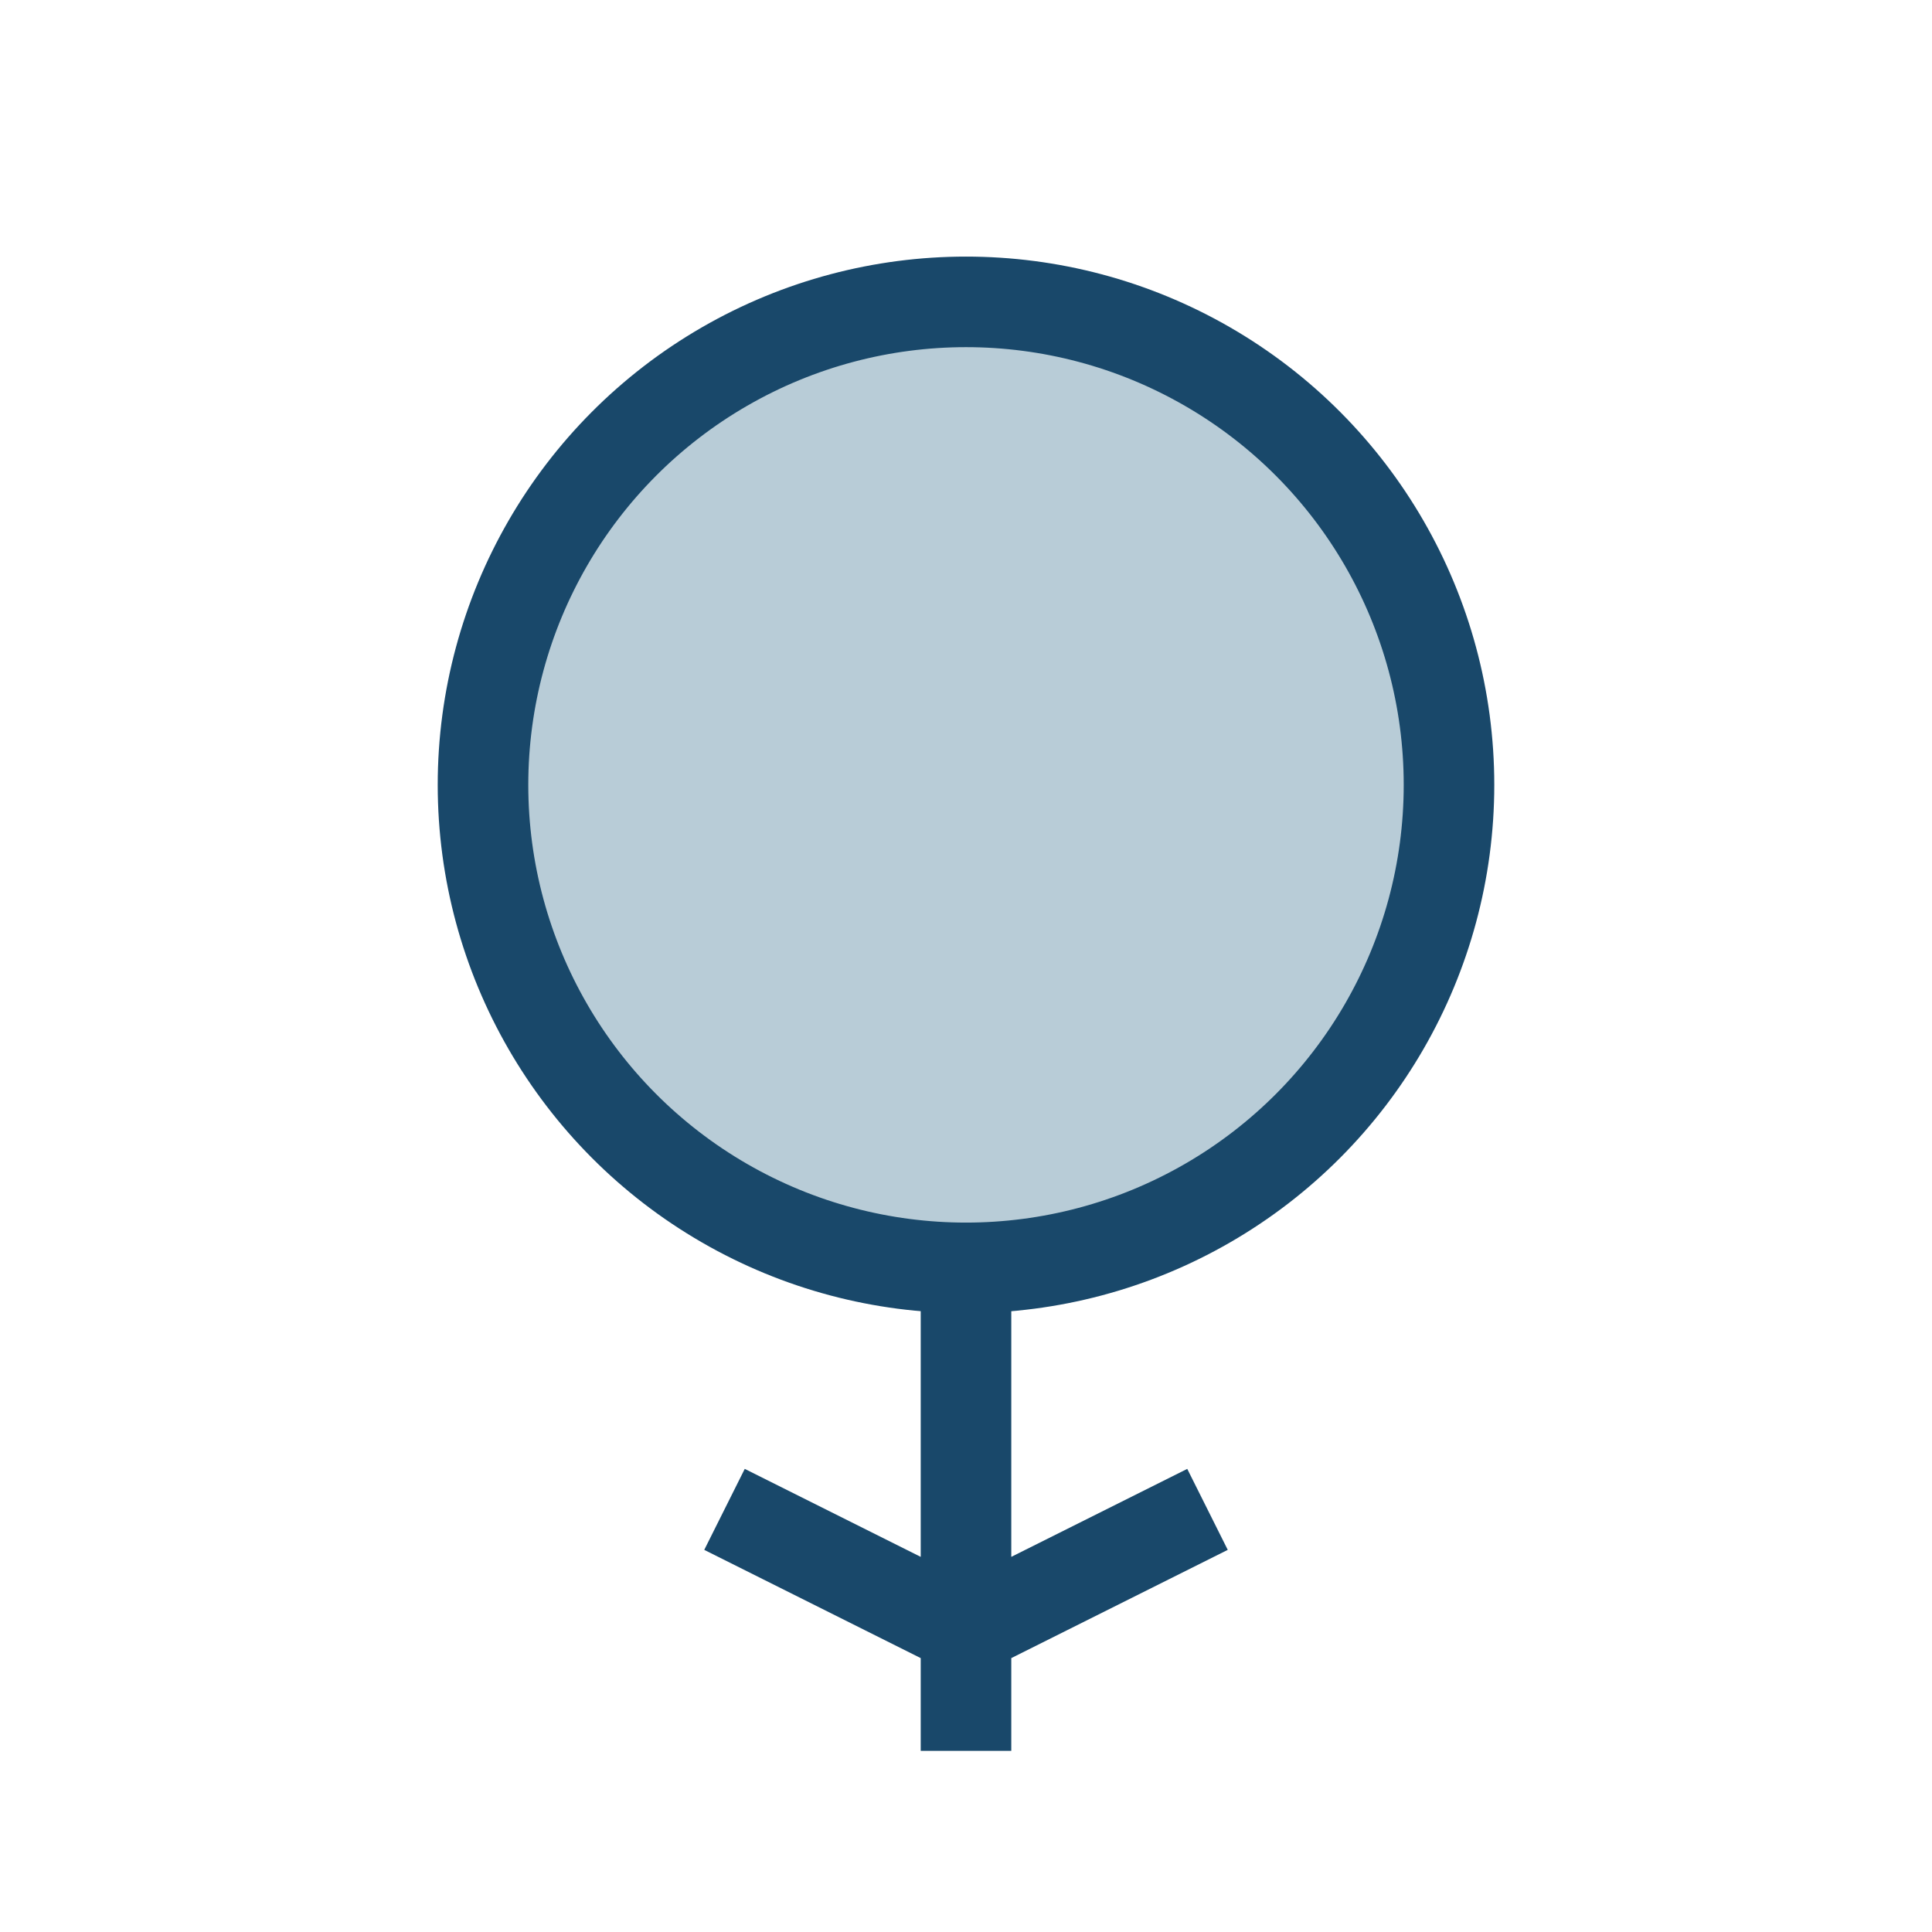
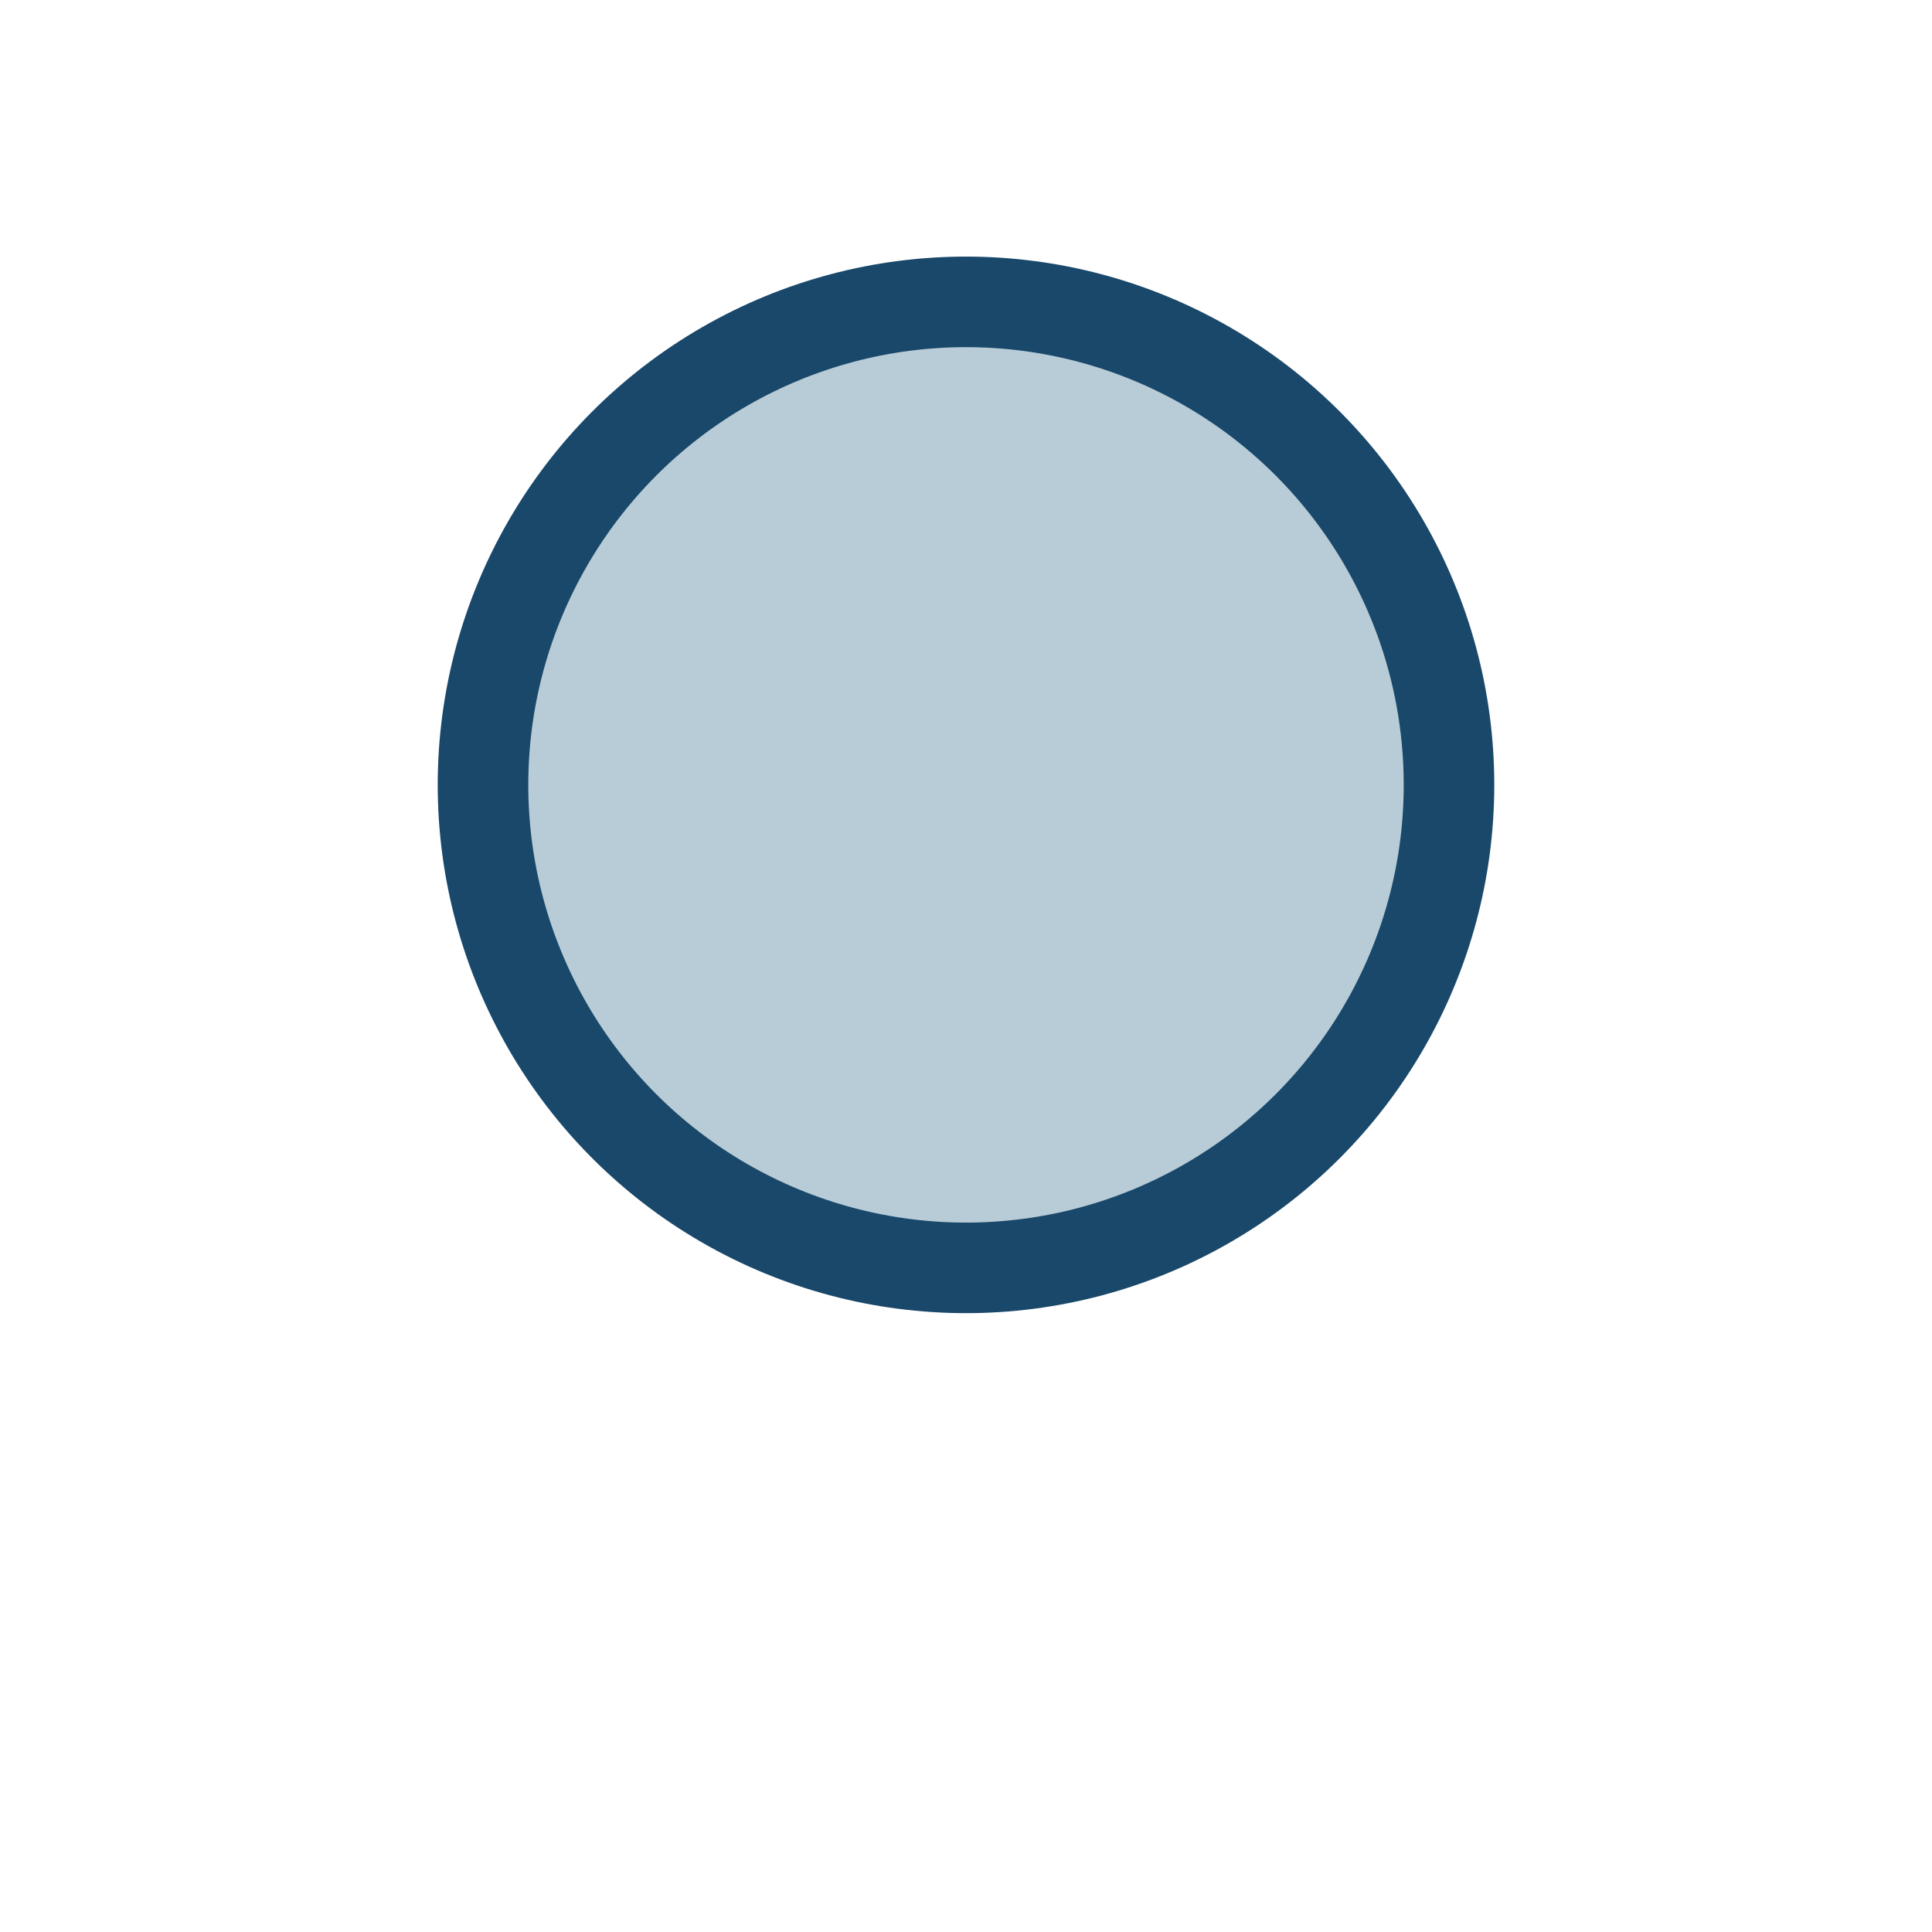
<svg xmlns="http://www.w3.org/2000/svg" width="32" height="32" viewBox="0 0 32 32">
  <circle cx="16" cy="13" r="8" fill="#B8CCD7" stroke="#19486A" stroke-width="1.5" />
-   <path d="M16 21v8M12 25l4 2 4-2" fill="none" stroke="#19486A" stroke-width="1.5" />
</svg>